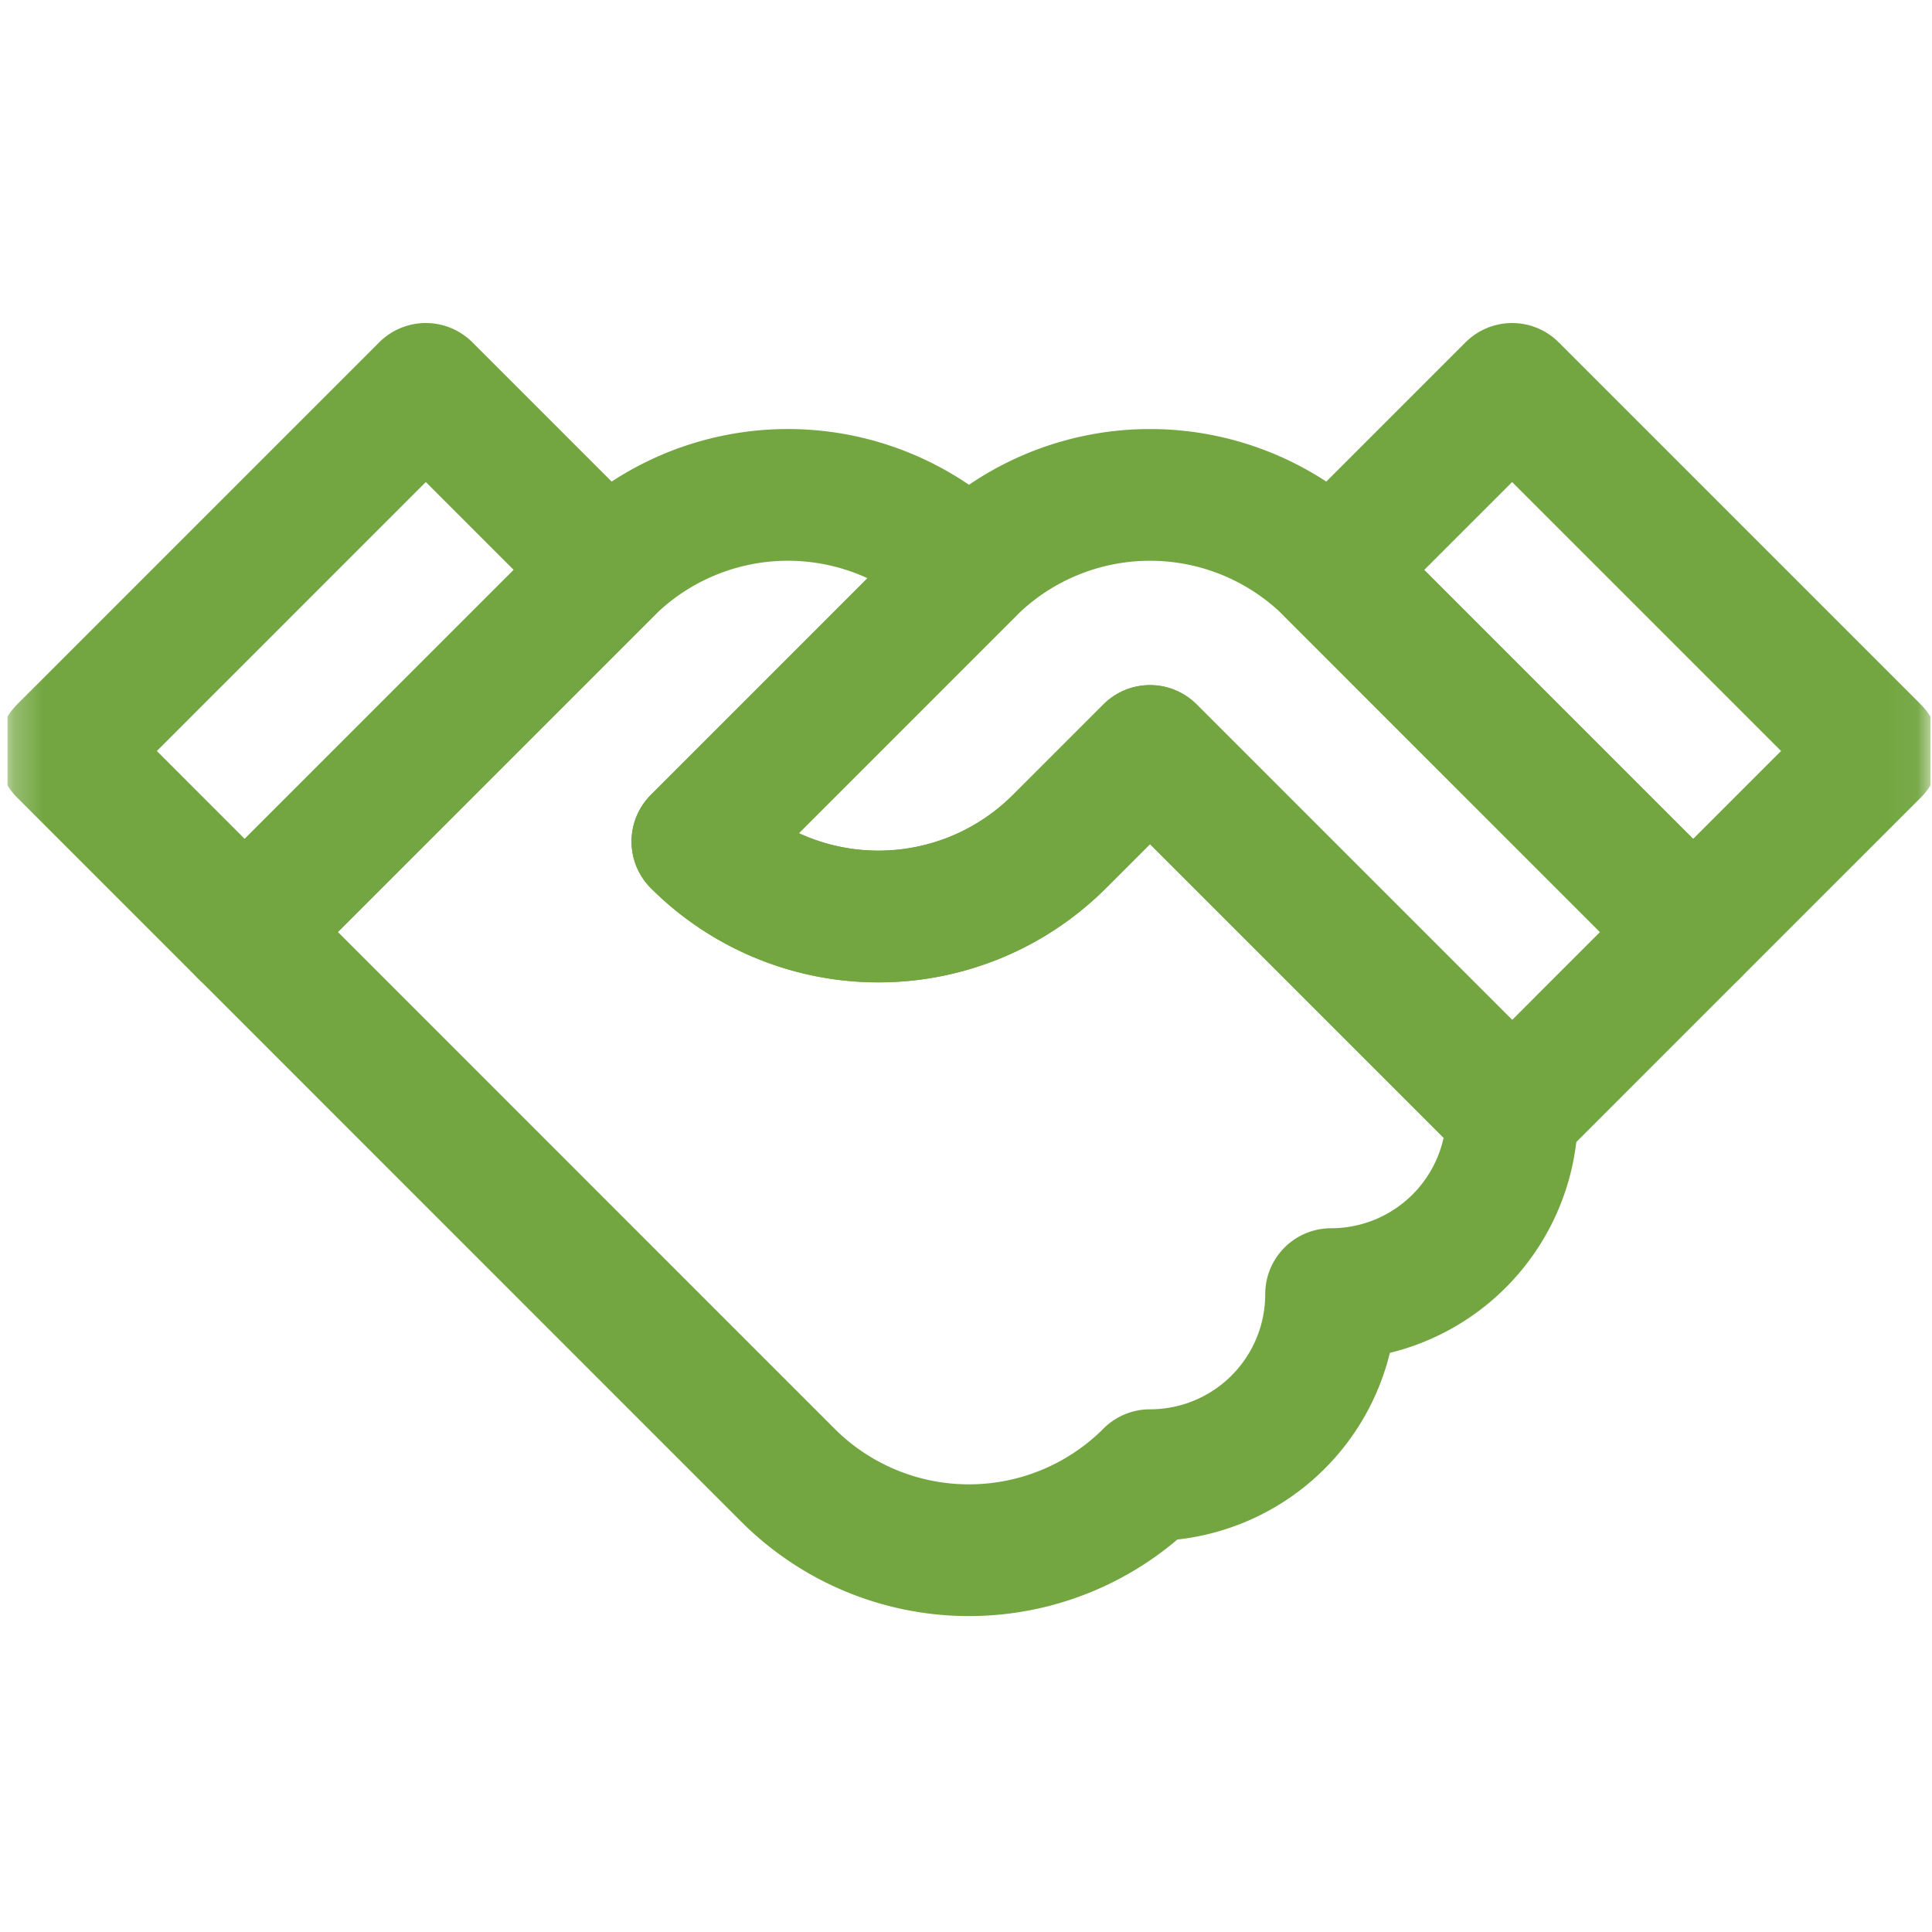
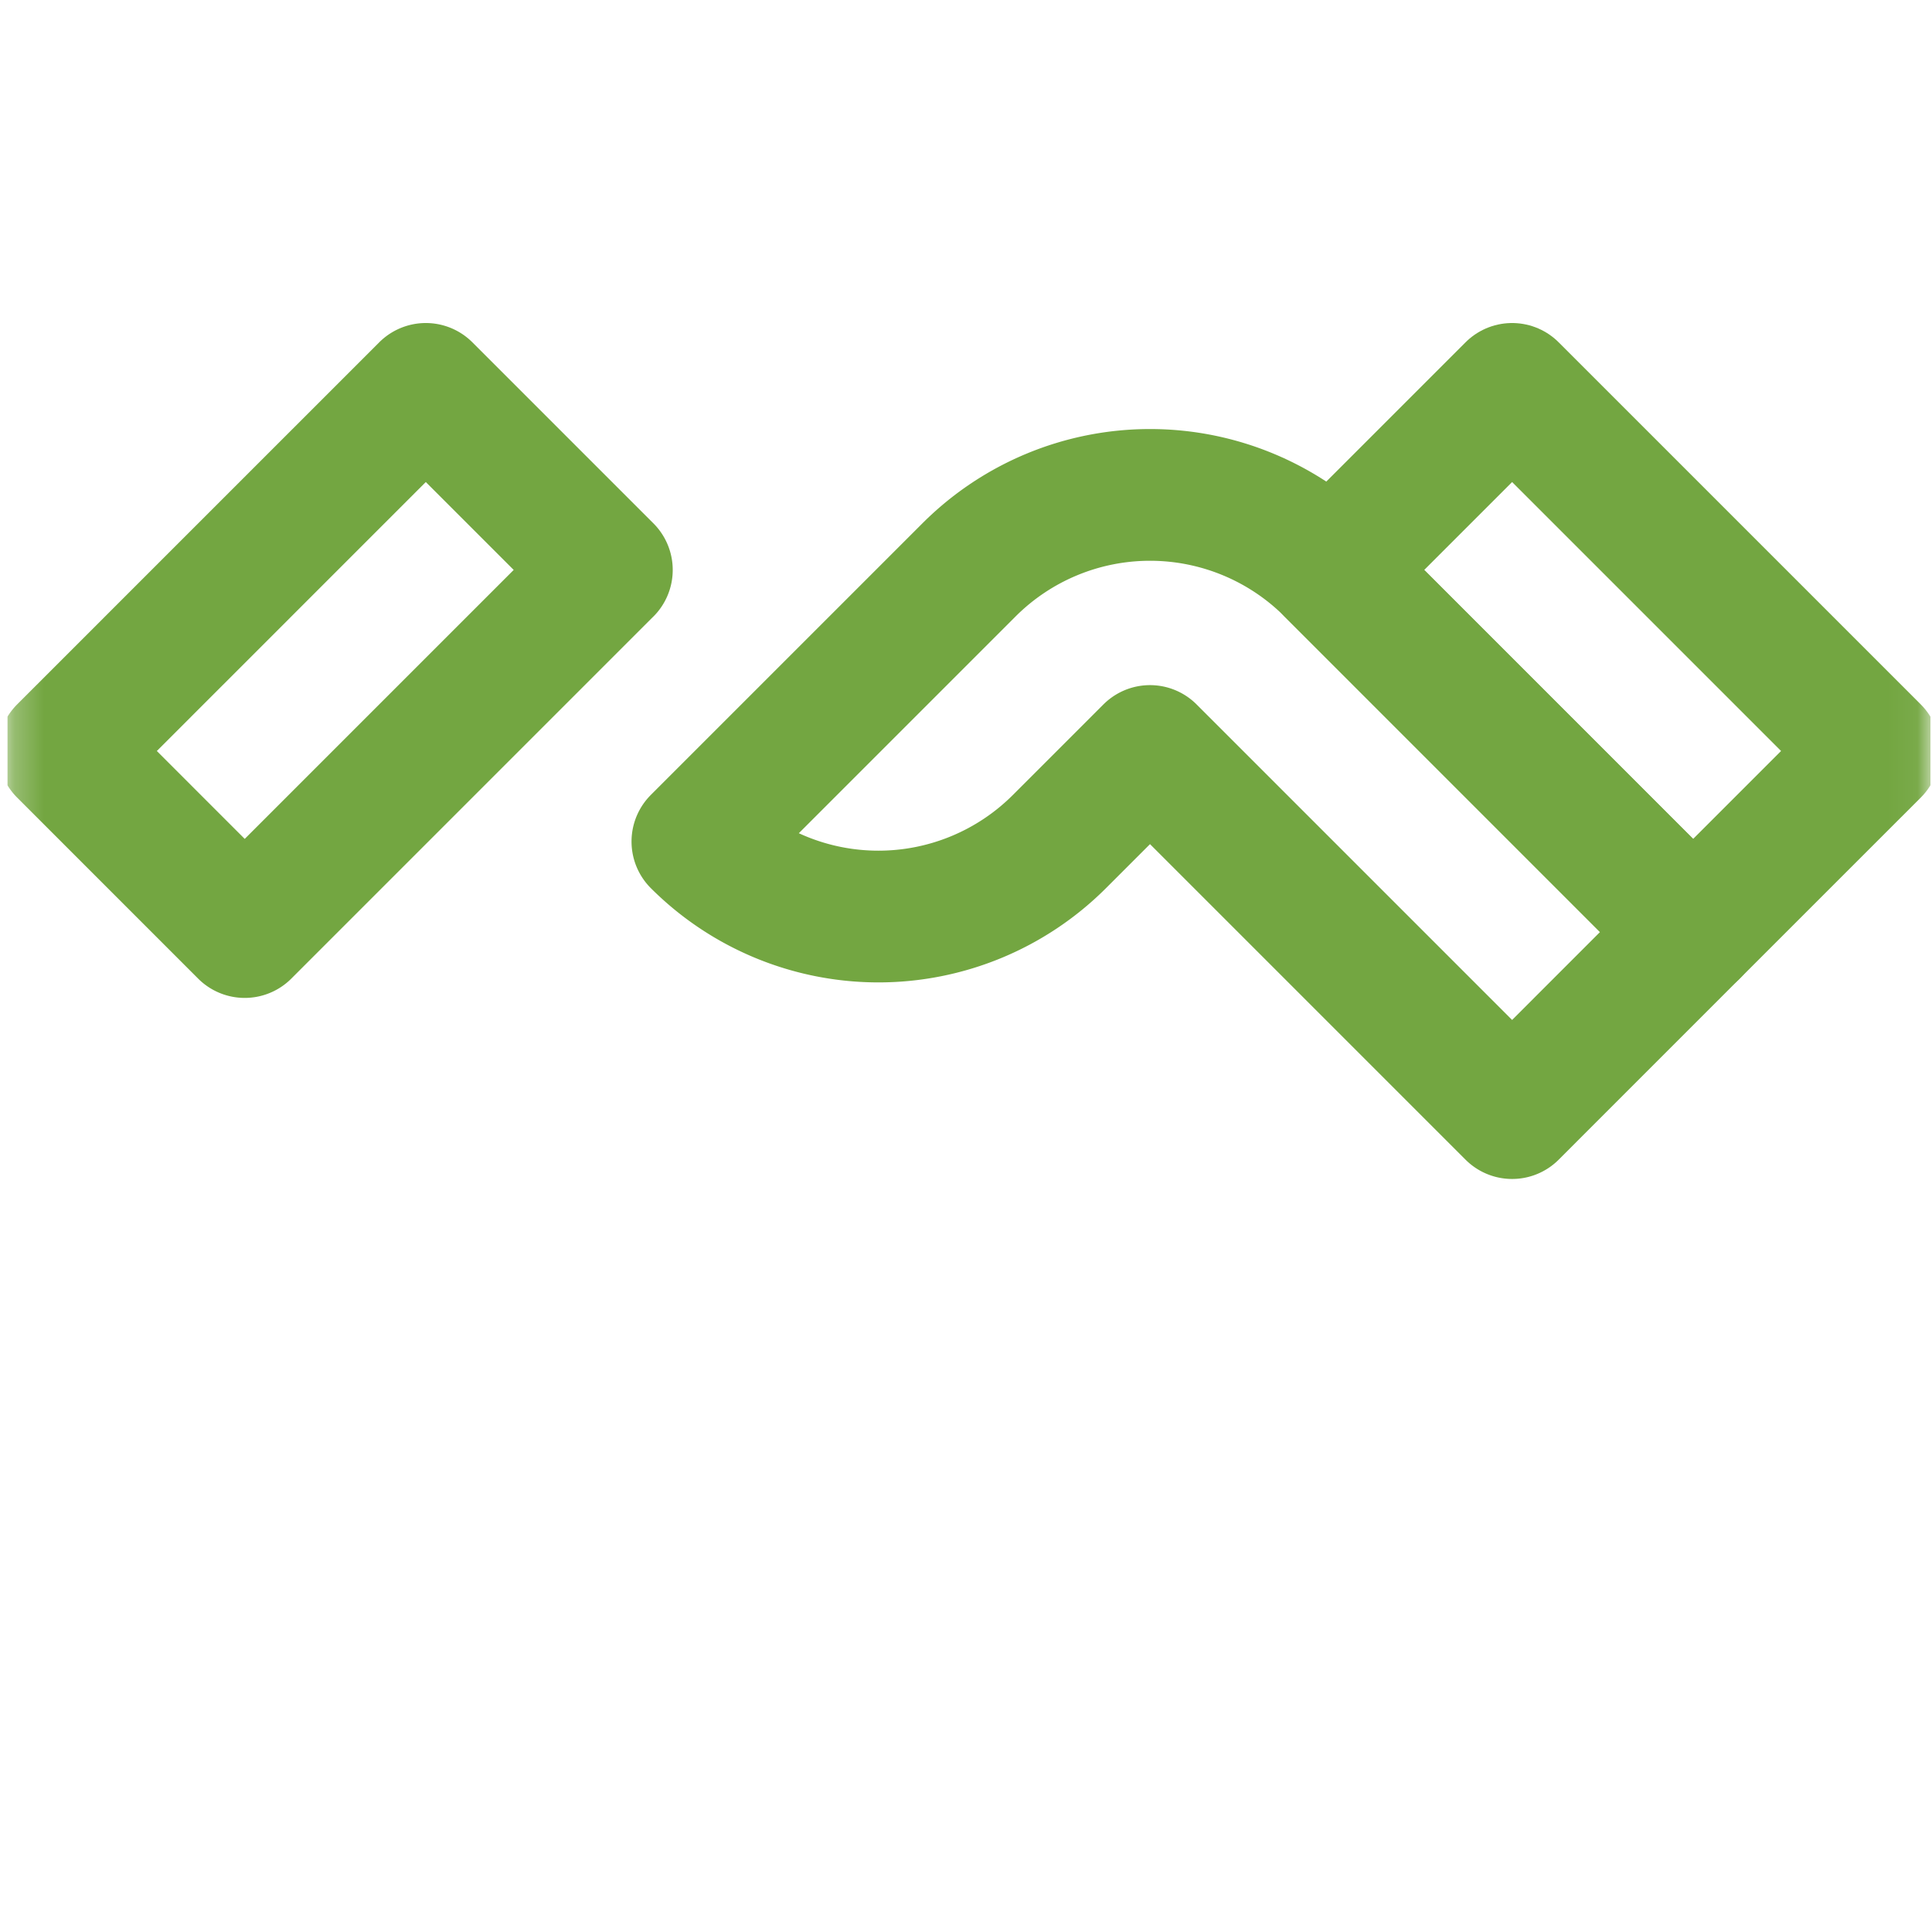
<svg xmlns="http://www.w3.org/2000/svg" width="66" height="66" fill="none">
  <g clip-path="url(#clip0_1_9716)">
    <mask id="a" style="mask-type:luminance" maskUnits="userSpaceOnUse" x="0" y="0" width="66" height="66">
      <path d="M.25.272h65.7v65.7H.25V.272z" fill="#fff" />
    </mask>
    <g mask="url(#a)" stroke="#73A641" stroke-width="4.5" stroke-miterlimit="10" stroke-linecap="round" stroke-linejoin="round">
-       <path d="M51.657 38.024a6.185 6.185 0 01-6.185 6.185v.002a6.183 6.183 0 01-6.184 6.183h-.002v.002a8.746 8.746 0 01-12.369 0L8.361 31.838l12.371-12.37a8.745 8.745 0 0112.368 0h.001l-9.277 9.278h0a8.746 8.746 0 0012.369 0l3.093-3.093 12.37 12.37z" />
      <path d="M23.824 28.747l9.279-9.279a8.746 8.746 0 0112.368 0L57.84 31.84l-6.184 6.185-12.37-12.37-3.094 3.094a8.746 8.746 0 01-12.368 0v-.001zM20.73 19.47L8.36 31.84l-6.184-6.185 12.37-12.37 6.185 6.185z" />
      <path d="M45.47 19.47l12.37 12.37 6.186-6.185-12.37-12.37-6.185 6.185z" />
    </g>
  </g>
  <defs>
    <clipPath id="clip0_1_9716">
      <path fill="#fff" transform="translate(.25 .272)" d="M0 0h65.7v65.7H0z" />
    </clipPath>
  </defs>
</svg>